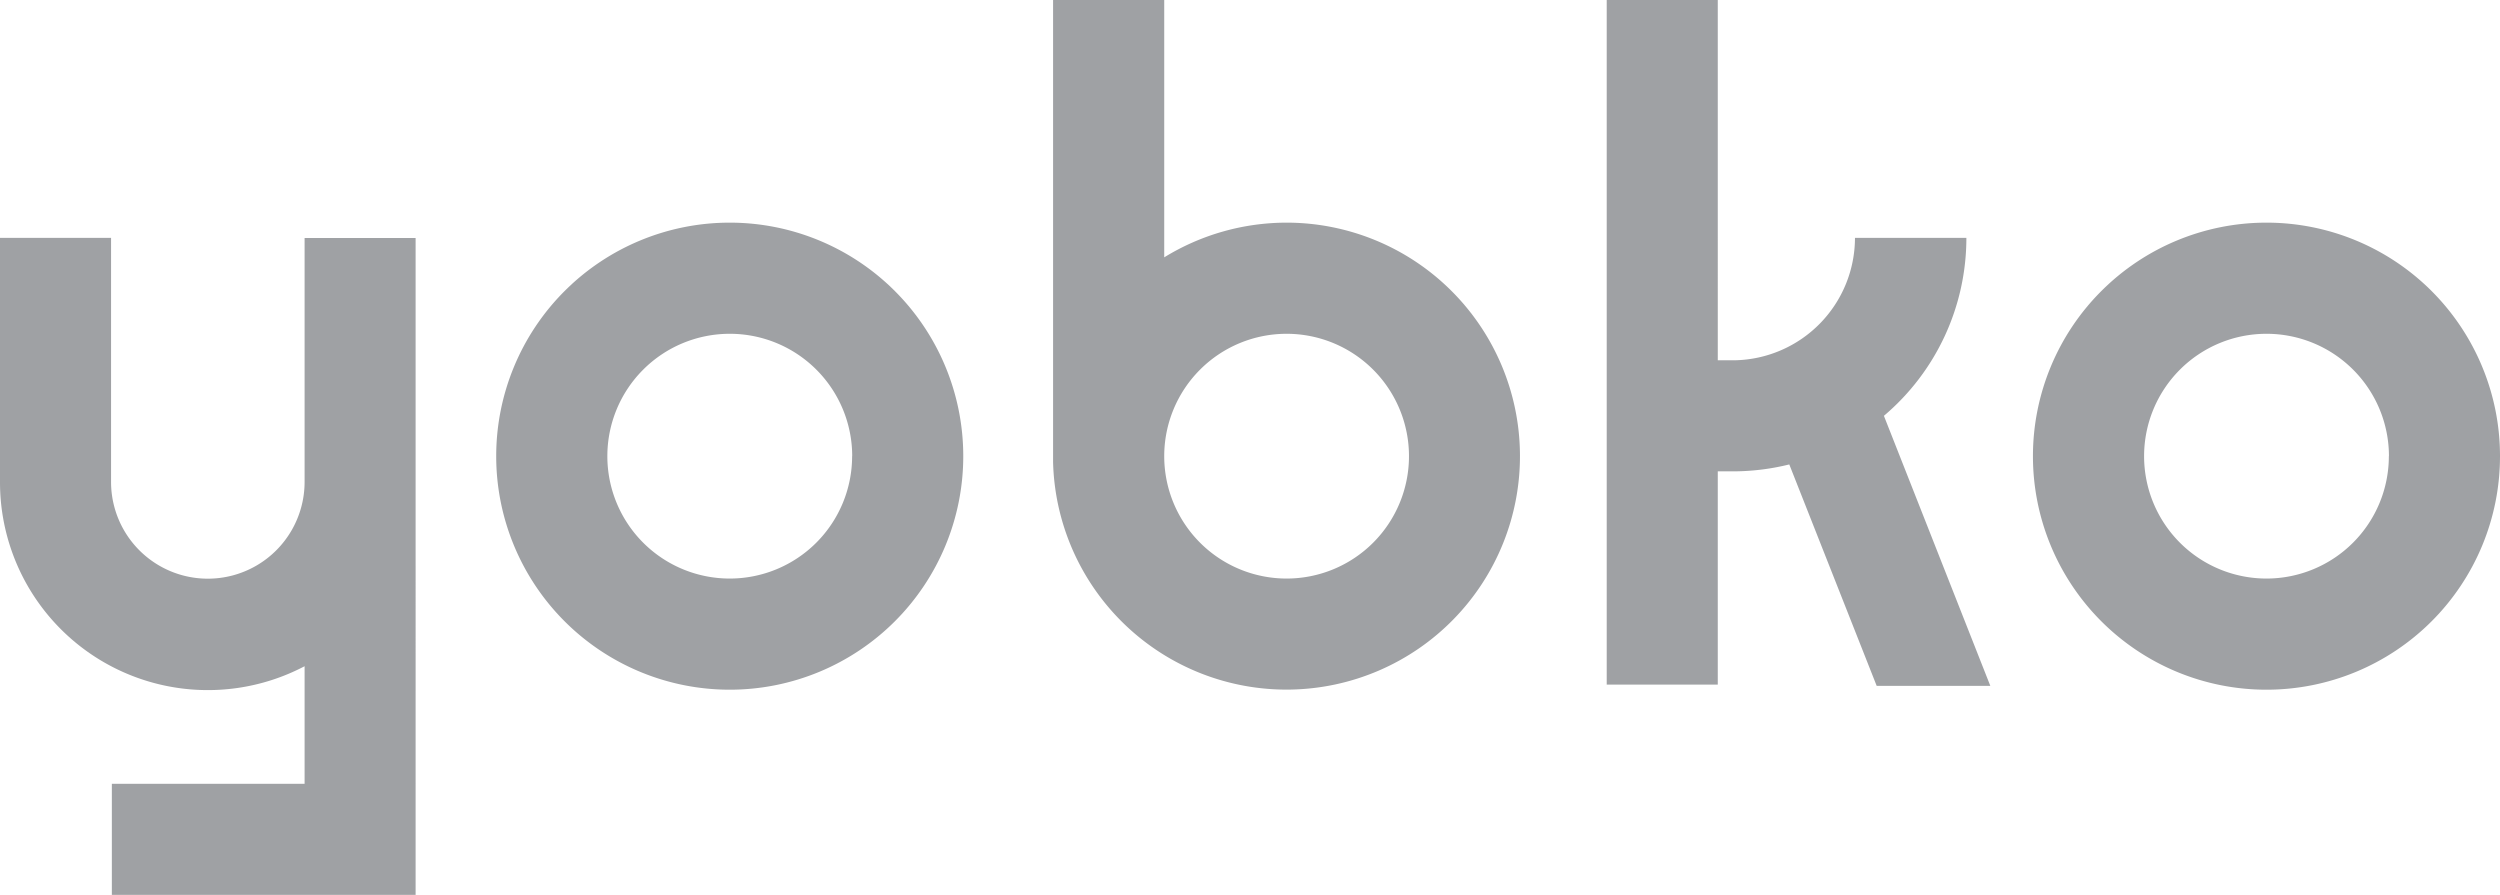
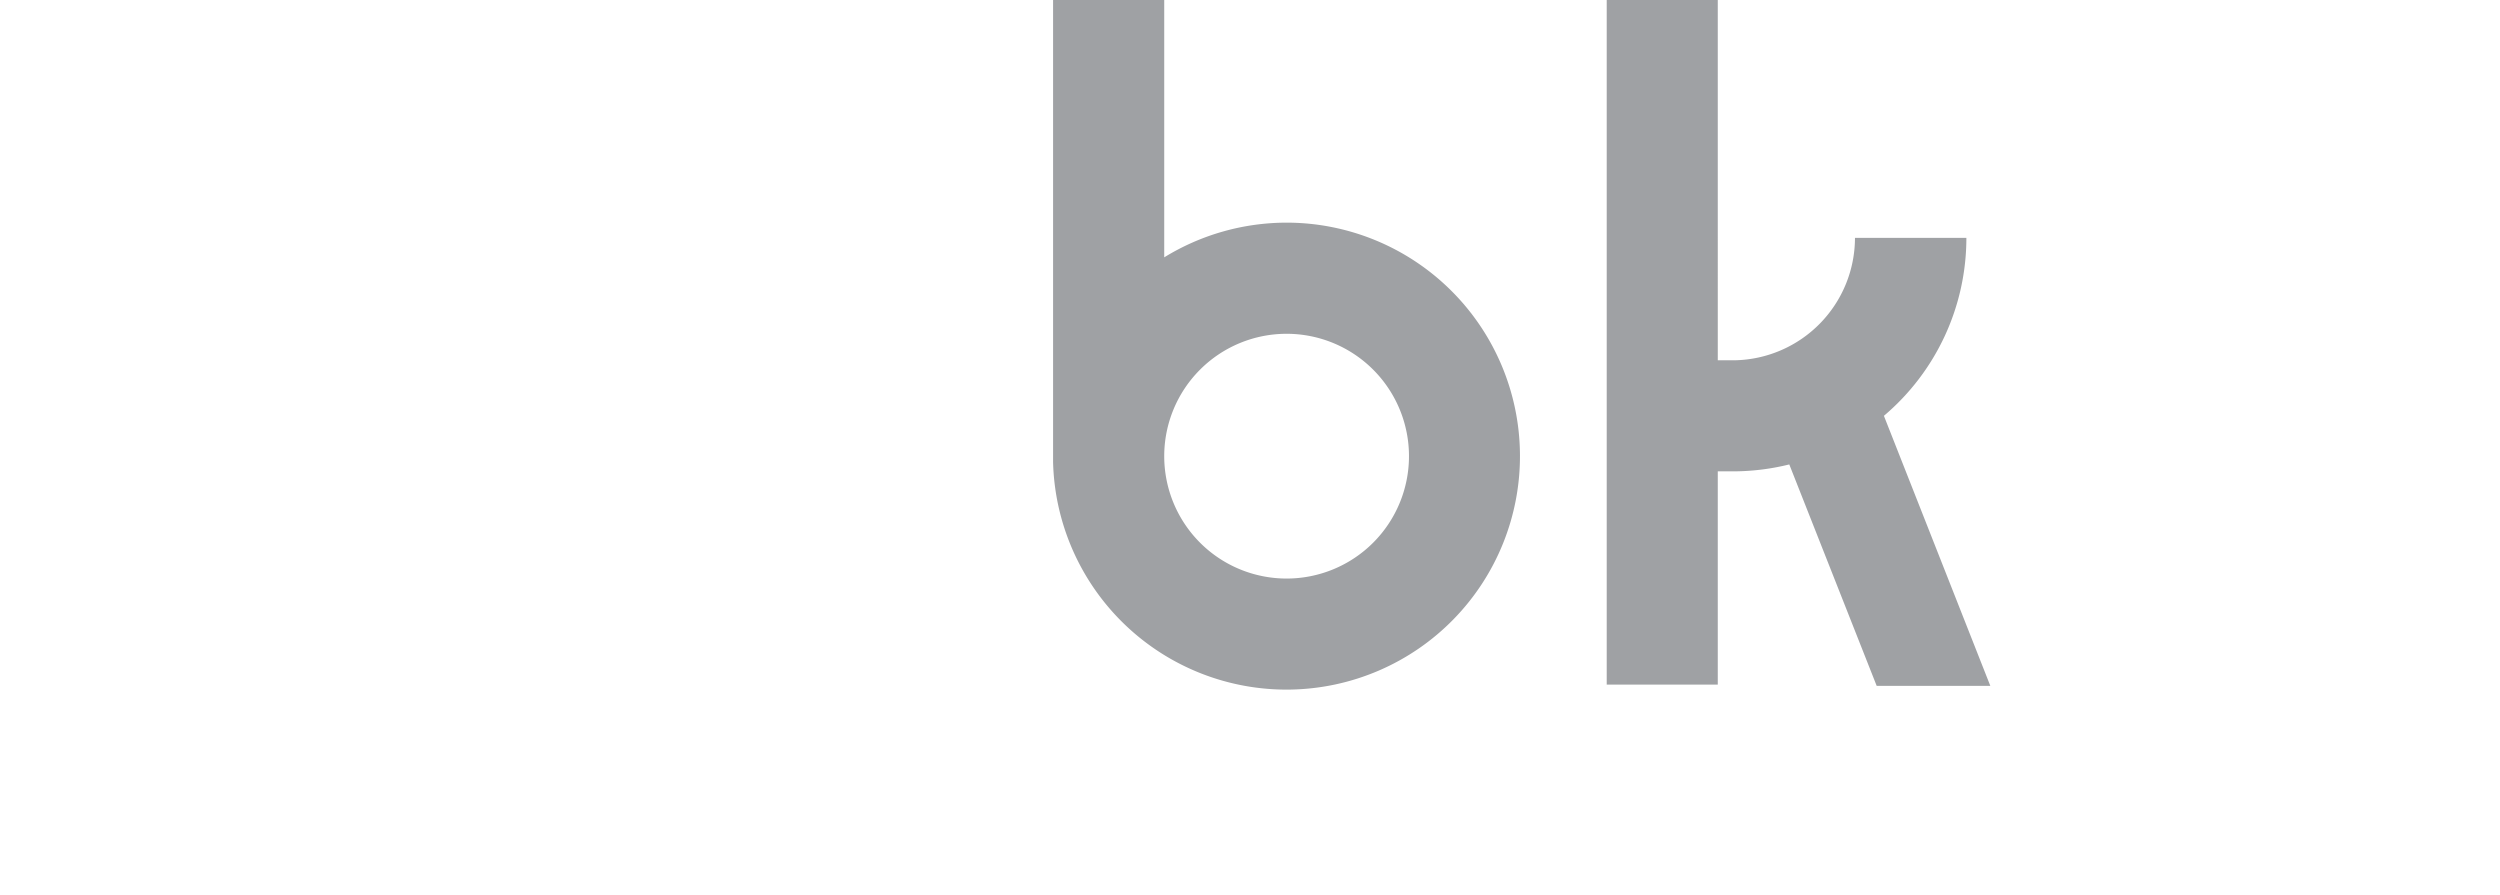
<svg xmlns="http://www.w3.org/2000/svg" width="57.199" height="20.466" viewBox="0 0 57.199 20.466">
  <g id="logo_yobko" transform="translate(0 0)">
    <g id="Layer_1" data-name="Layer 1">
-       <path id="Path_55" data-name="Path 55" d="M157.263,68.17a5.343,5.343,0,1,0,5.343,5.343A5.343,5.343,0,0,0,157.263,68.17Zm2.8,5.343a2.8,2.8,0,1,1-2.8-2.8A2.8,2.8,0,0,1,160.065,73.513Z" transform="translate(-140.567 -63.076)" fill="#9fa1a4" />
      <path id="Path_56" data-name="Path 56" d="M327.763,5.094a5.352,5.352,0,0,0-2.8.794V0H322.42V10.571a5.342,5.342,0,1,0,5.34-5.477Zm2.8,5.343a2.8,2.8,0,1,1-2.8-2.8,2.8,2.8,0,0,1,2.8,2.8Z" transform="translate(-298.326)" fill="#9fa1a4" />
-       <path id="Path_57" data-name="Path 57" d="M6.969,78.413a2.214,2.214,0,1,1-4.428,0V72.83H0v5.6a4.756,4.756,0,0,0,6.969,4.2v2.69H2.559v2.541h6.95V72.832H6.969Z" transform="translate(0 -67.387)" fill="#9fa1a4" />
-       <path id="Path_58" data-name="Path 58" d="M627.763,68.17a5.343,5.343,0,1,0,5.343,5.343A5.343,5.343,0,0,0,627.763,68.17Zm2.8,5.343a2.8,2.8,0,1,1-2.8-2.8A2.8,2.8,0,0,1,630.565,73.513Z" transform="translate(-575.907 -63.076)" fill="#9fa1a4" />
      <path id="Path_59" data-name="Path 59" d="M500.14,5.443H497.6a2.805,2.805,0,0,1-2.745,2.8h-.394V0H491.92V15.664h2.541v-4.88h.41a5.346,5.346,0,0,0,1.226-.158l2,5.067h2.6l-2.435-6.179a5.333,5.333,0,0,0,1.887-4.072Z" transform="translate(-455.159)" fill="#9fa1a4" />
    </g>
  </g>
</svg>